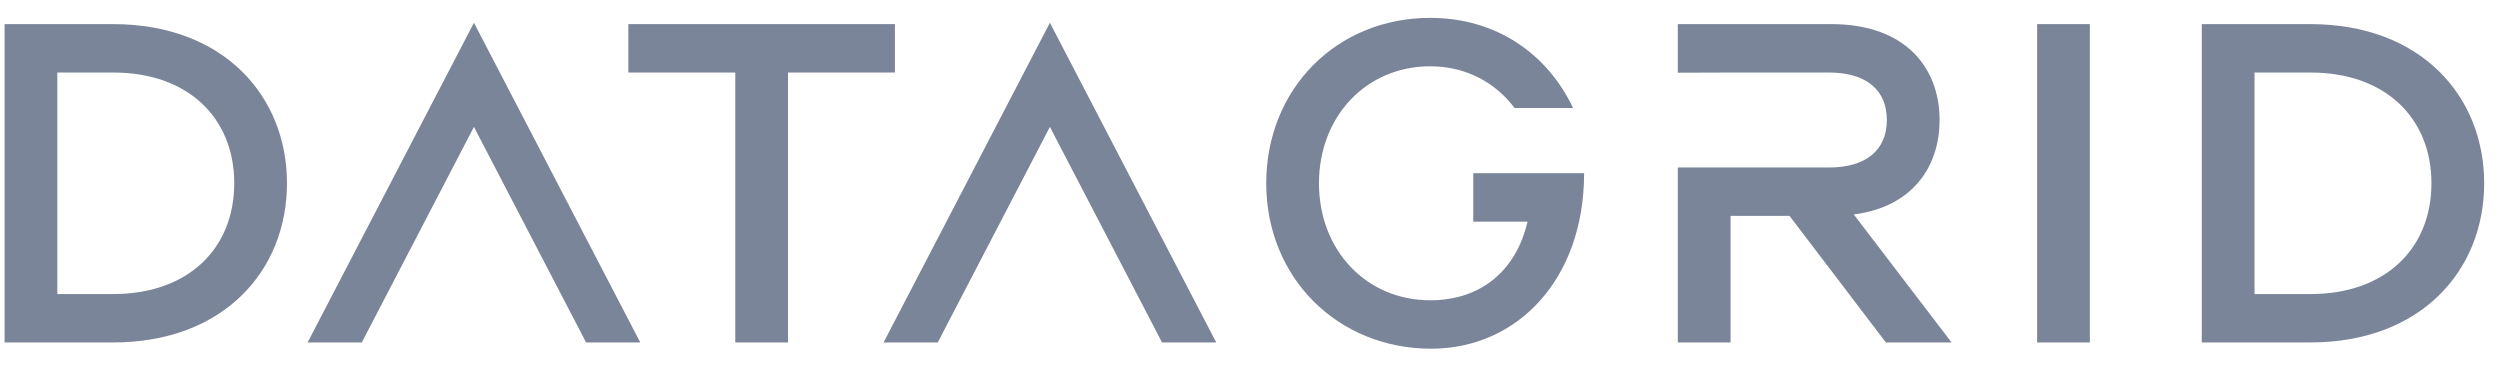
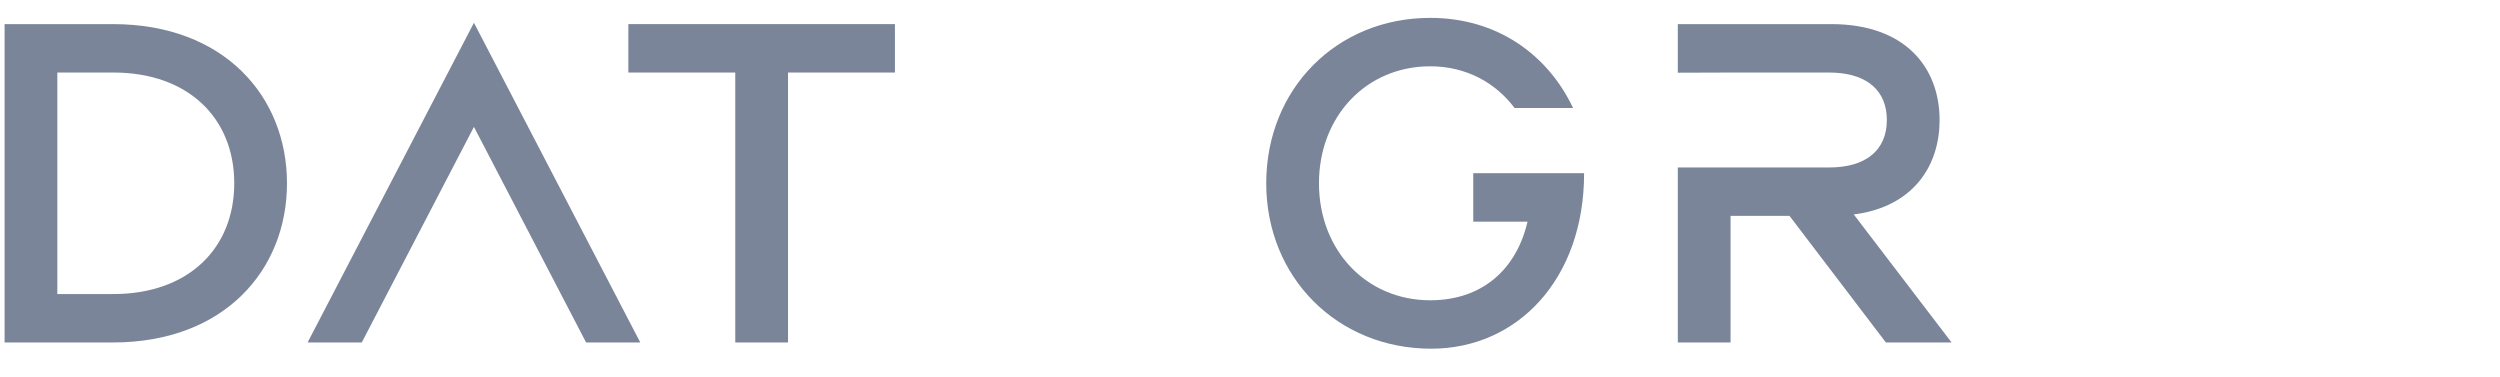
<svg xmlns="http://www.w3.org/2000/svg" width="73px" height="11px" viewBox="0 0 73 11">
  <title>Group 14</title>
  <g id="Page-1" stroke="none" stroke-width="1" fill="none" fill-rule="evenodd">
    <g id="logos-copy-2" transform="translate(-815, -997)" fill="#7A8599">
      <g id="Group-14" transform="translate(815.134, 997.522)">
        <path d="M3.164,0.182 C6.412,0.182 8.246,2.296 8.246,4.83 C8.246,7.364 6.412,9.478 3.164,9.478 L3.164,9.478 L0,9.478 L0,0.182 Z M3.178,1.596 L1.54,1.596 L1.54,8.064 L3.178,8.064 C5.362,8.064 6.706,6.734 6.706,4.83 C6.706,2.926 5.362,1.596 3.178,1.596 L3.178,1.596 Z" id="Combined-Shape" fill-rule="nonzero" />
        <polygon id="Path" fill-rule="nonzero" points="22.876 9.478 22.876 1.596 25.998 1.596 25.998 0.182 18.214 0.182 18.214 1.596 21.336 1.596 21.336 9.478" />
        <path d="M41.656,9.66 C44.176,9.66 46.122,7.63 46.122,4.536 L42.885,4.536 L42.885,5.95 L44.47,5.95 C44.148,7.336 43.154,8.246 41.628,8.246 C39.766,8.246 38.38,6.79 38.38,4.83 C38.38,2.87 39.766,1.414 41.628,1.414 C42.692,1.414 43.546,1.904 44.092,2.632 L45.8,2.632 C45.058,1.064 43.574,0 41.628,0 C38.898,0 36.84,2.072 36.84,4.83 C36.84,7.588 38.926,9.66 41.656,9.66 Z" id="Path" fill-rule="nonzero" />
        <path d="M53.338,0.182 C55.522,0.182 56.502,1.47 56.502,2.982 C56.502,4.272 55.792,5.421 54.2,5.709 L53.996,5.74 L56.852,9.478 L54.934,9.478 L52.12,5.782 L50.398,5.782 L50.398,9.478 L48.858,9.478 L48.858,4.368 L50.398,4.368 L53.282,4.368 C54.332,4.368 54.962,3.878 54.962,2.982 C54.962,2.136 54.4,1.652 53.453,1.601 L53.282,1.596 L50.398,1.596 L48.858,1.601 L48.858,0.182 L53.338,0.182 Z" id="Path" fill-rule="nonzero" />
-         <polygon id="Path" fill-rule="nonzero" points="60.89 9.478 60.89 0.182 59.35 0.182 59.35 9.478" />
-         <path d="M67.322,0.182 C70.57,0.182 72.404,2.296 72.404,4.83 C72.404,7.364 70.57,9.478 67.322,9.478 L67.322,9.478 L64.158,9.478 L64.158,0.182 Z M67.336,1.596 L65.698,1.596 L65.698,8.064 L67.336,8.064 C69.52,8.064 70.864,6.734 70.864,4.83 C70.864,2.926 69.52,1.596 67.336,1.596 L67.336,1.596 Z" id="Combined-Shape" fill-rule="nonzero" />
        <polygon id="Path" points="13.705 0.143 14.496 1.663 18.562 9.478 16.98 9.478 13.705 3.183 10.43 9.478 8.848 9.478 12.914 1.663" />
-         <polygon id="Path-Copy" points="30.523 0.143 31.314 1.663 35.38 9.478 33.798 9.478 30.523 3.183 27.248 9.478 25.666 9.478 29.732 1.663" />
      </g>
    </g>
  </g>
</svg>